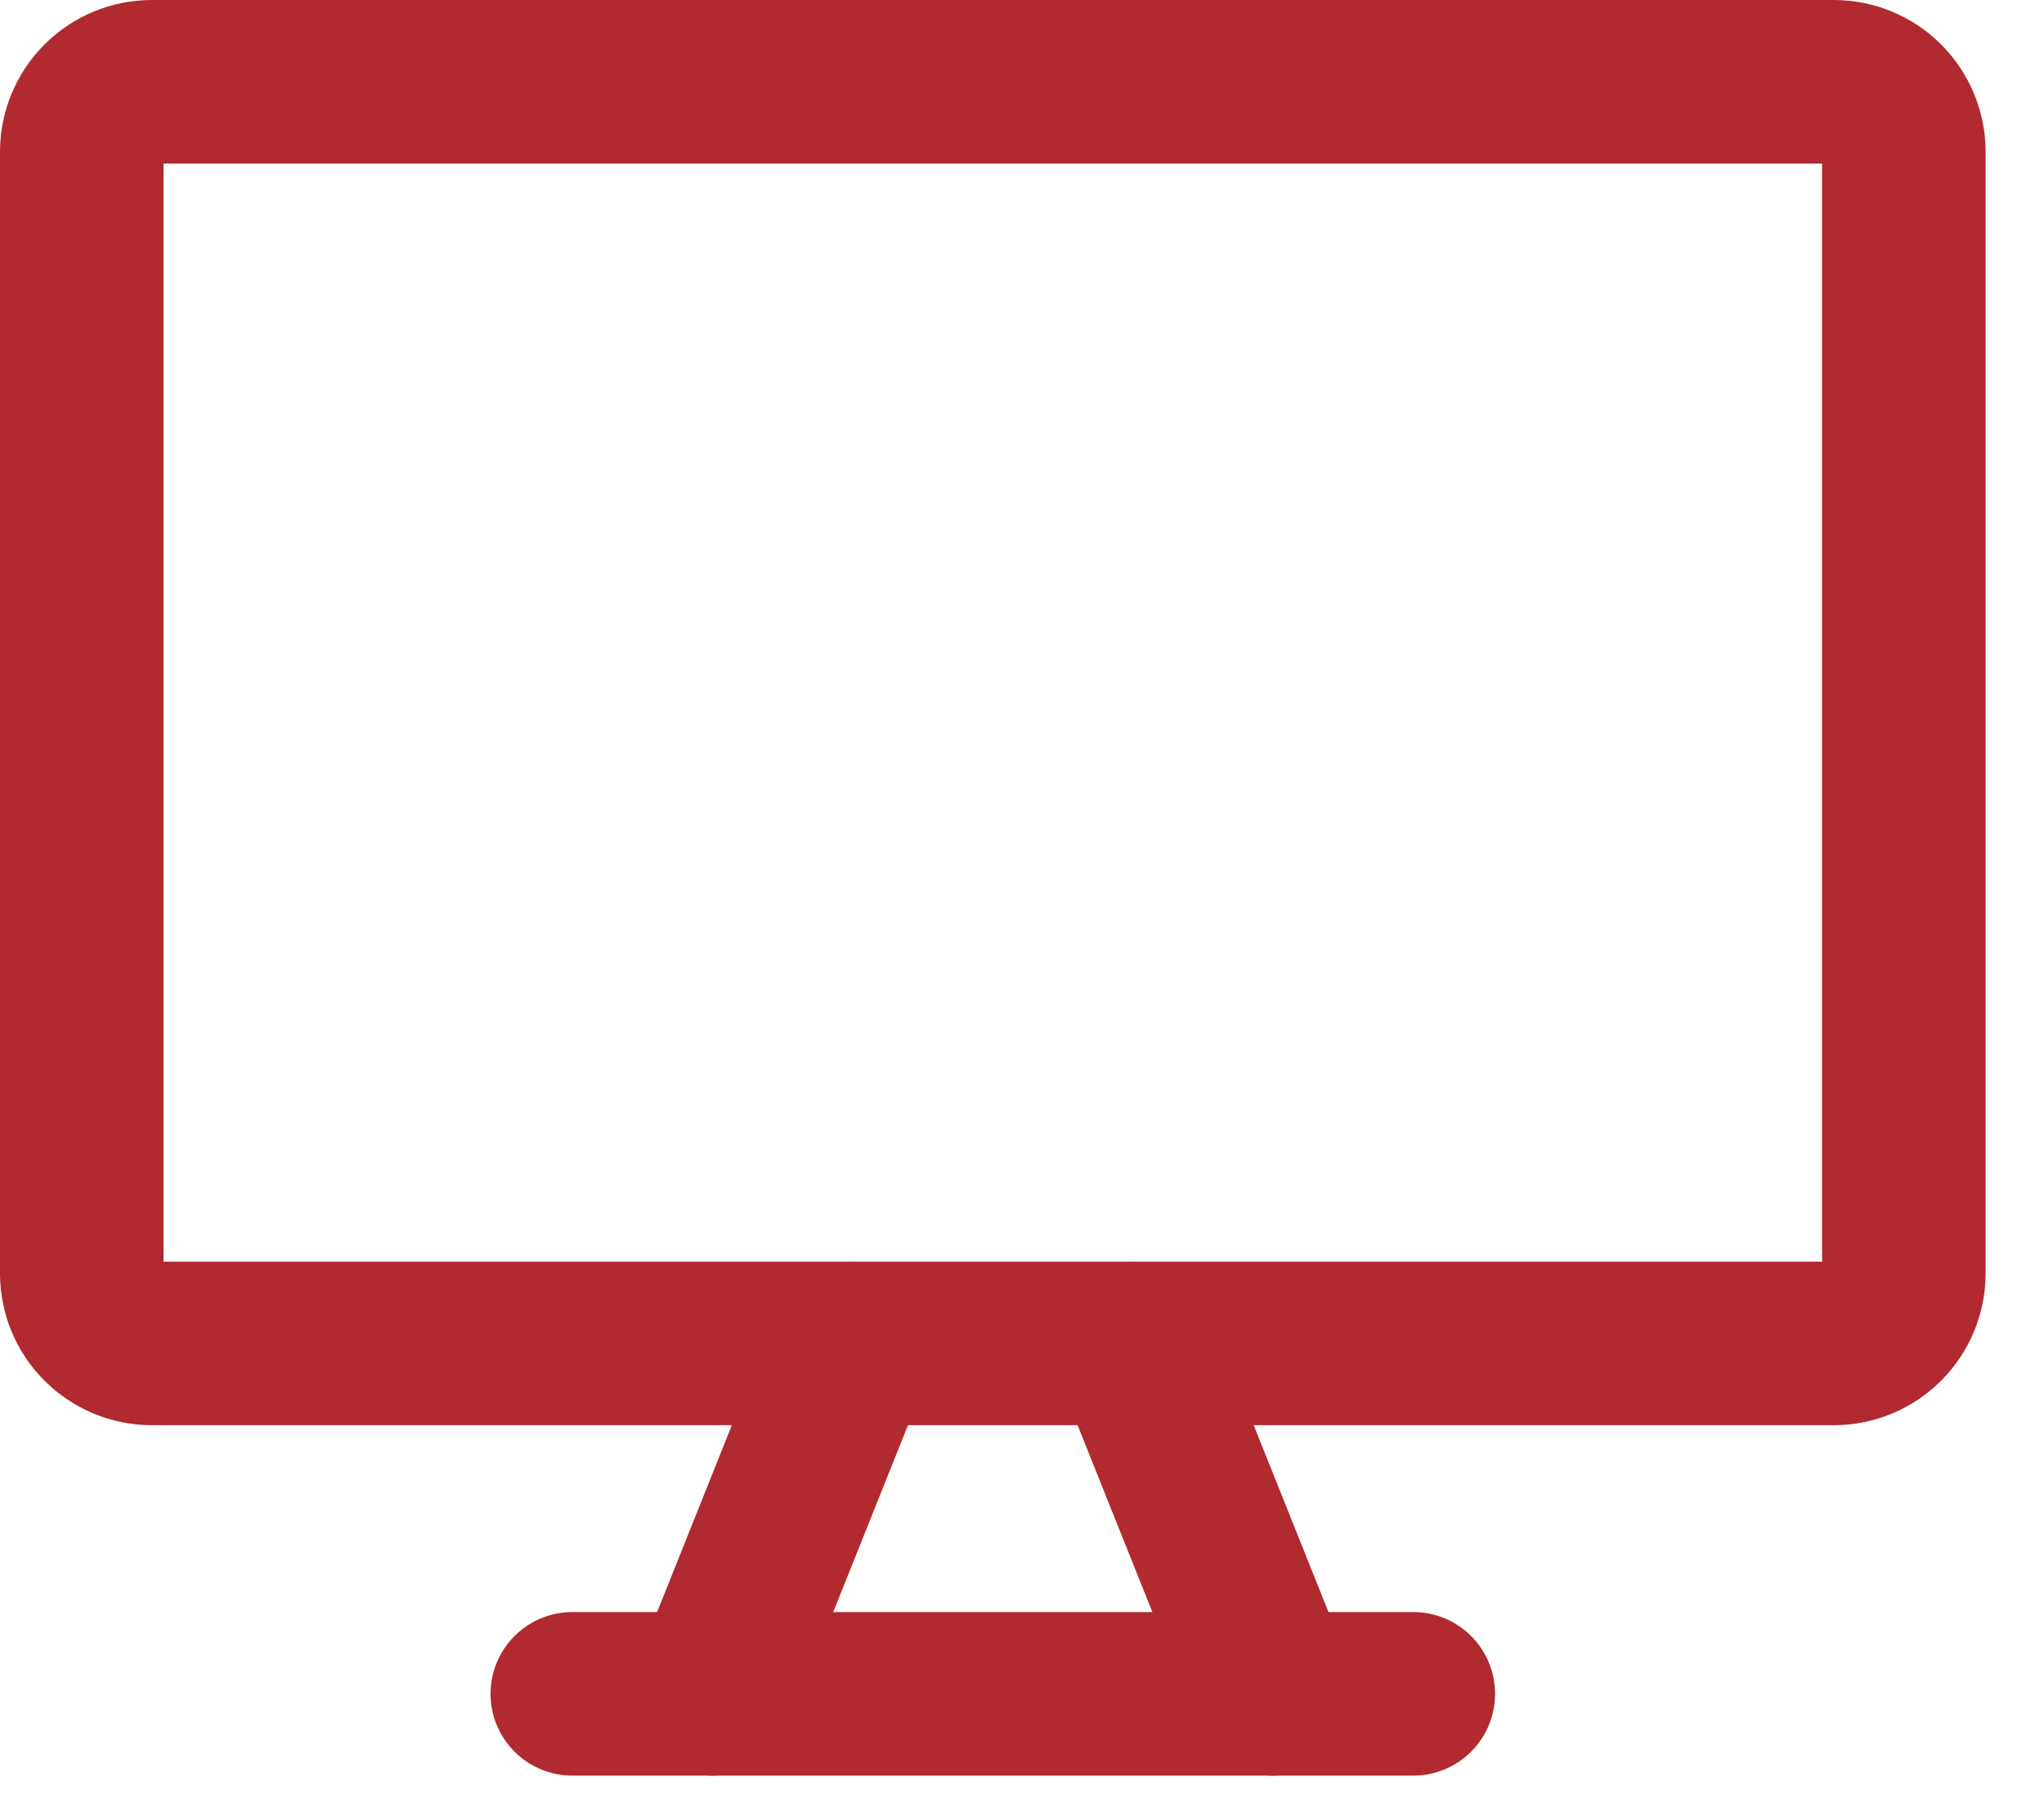
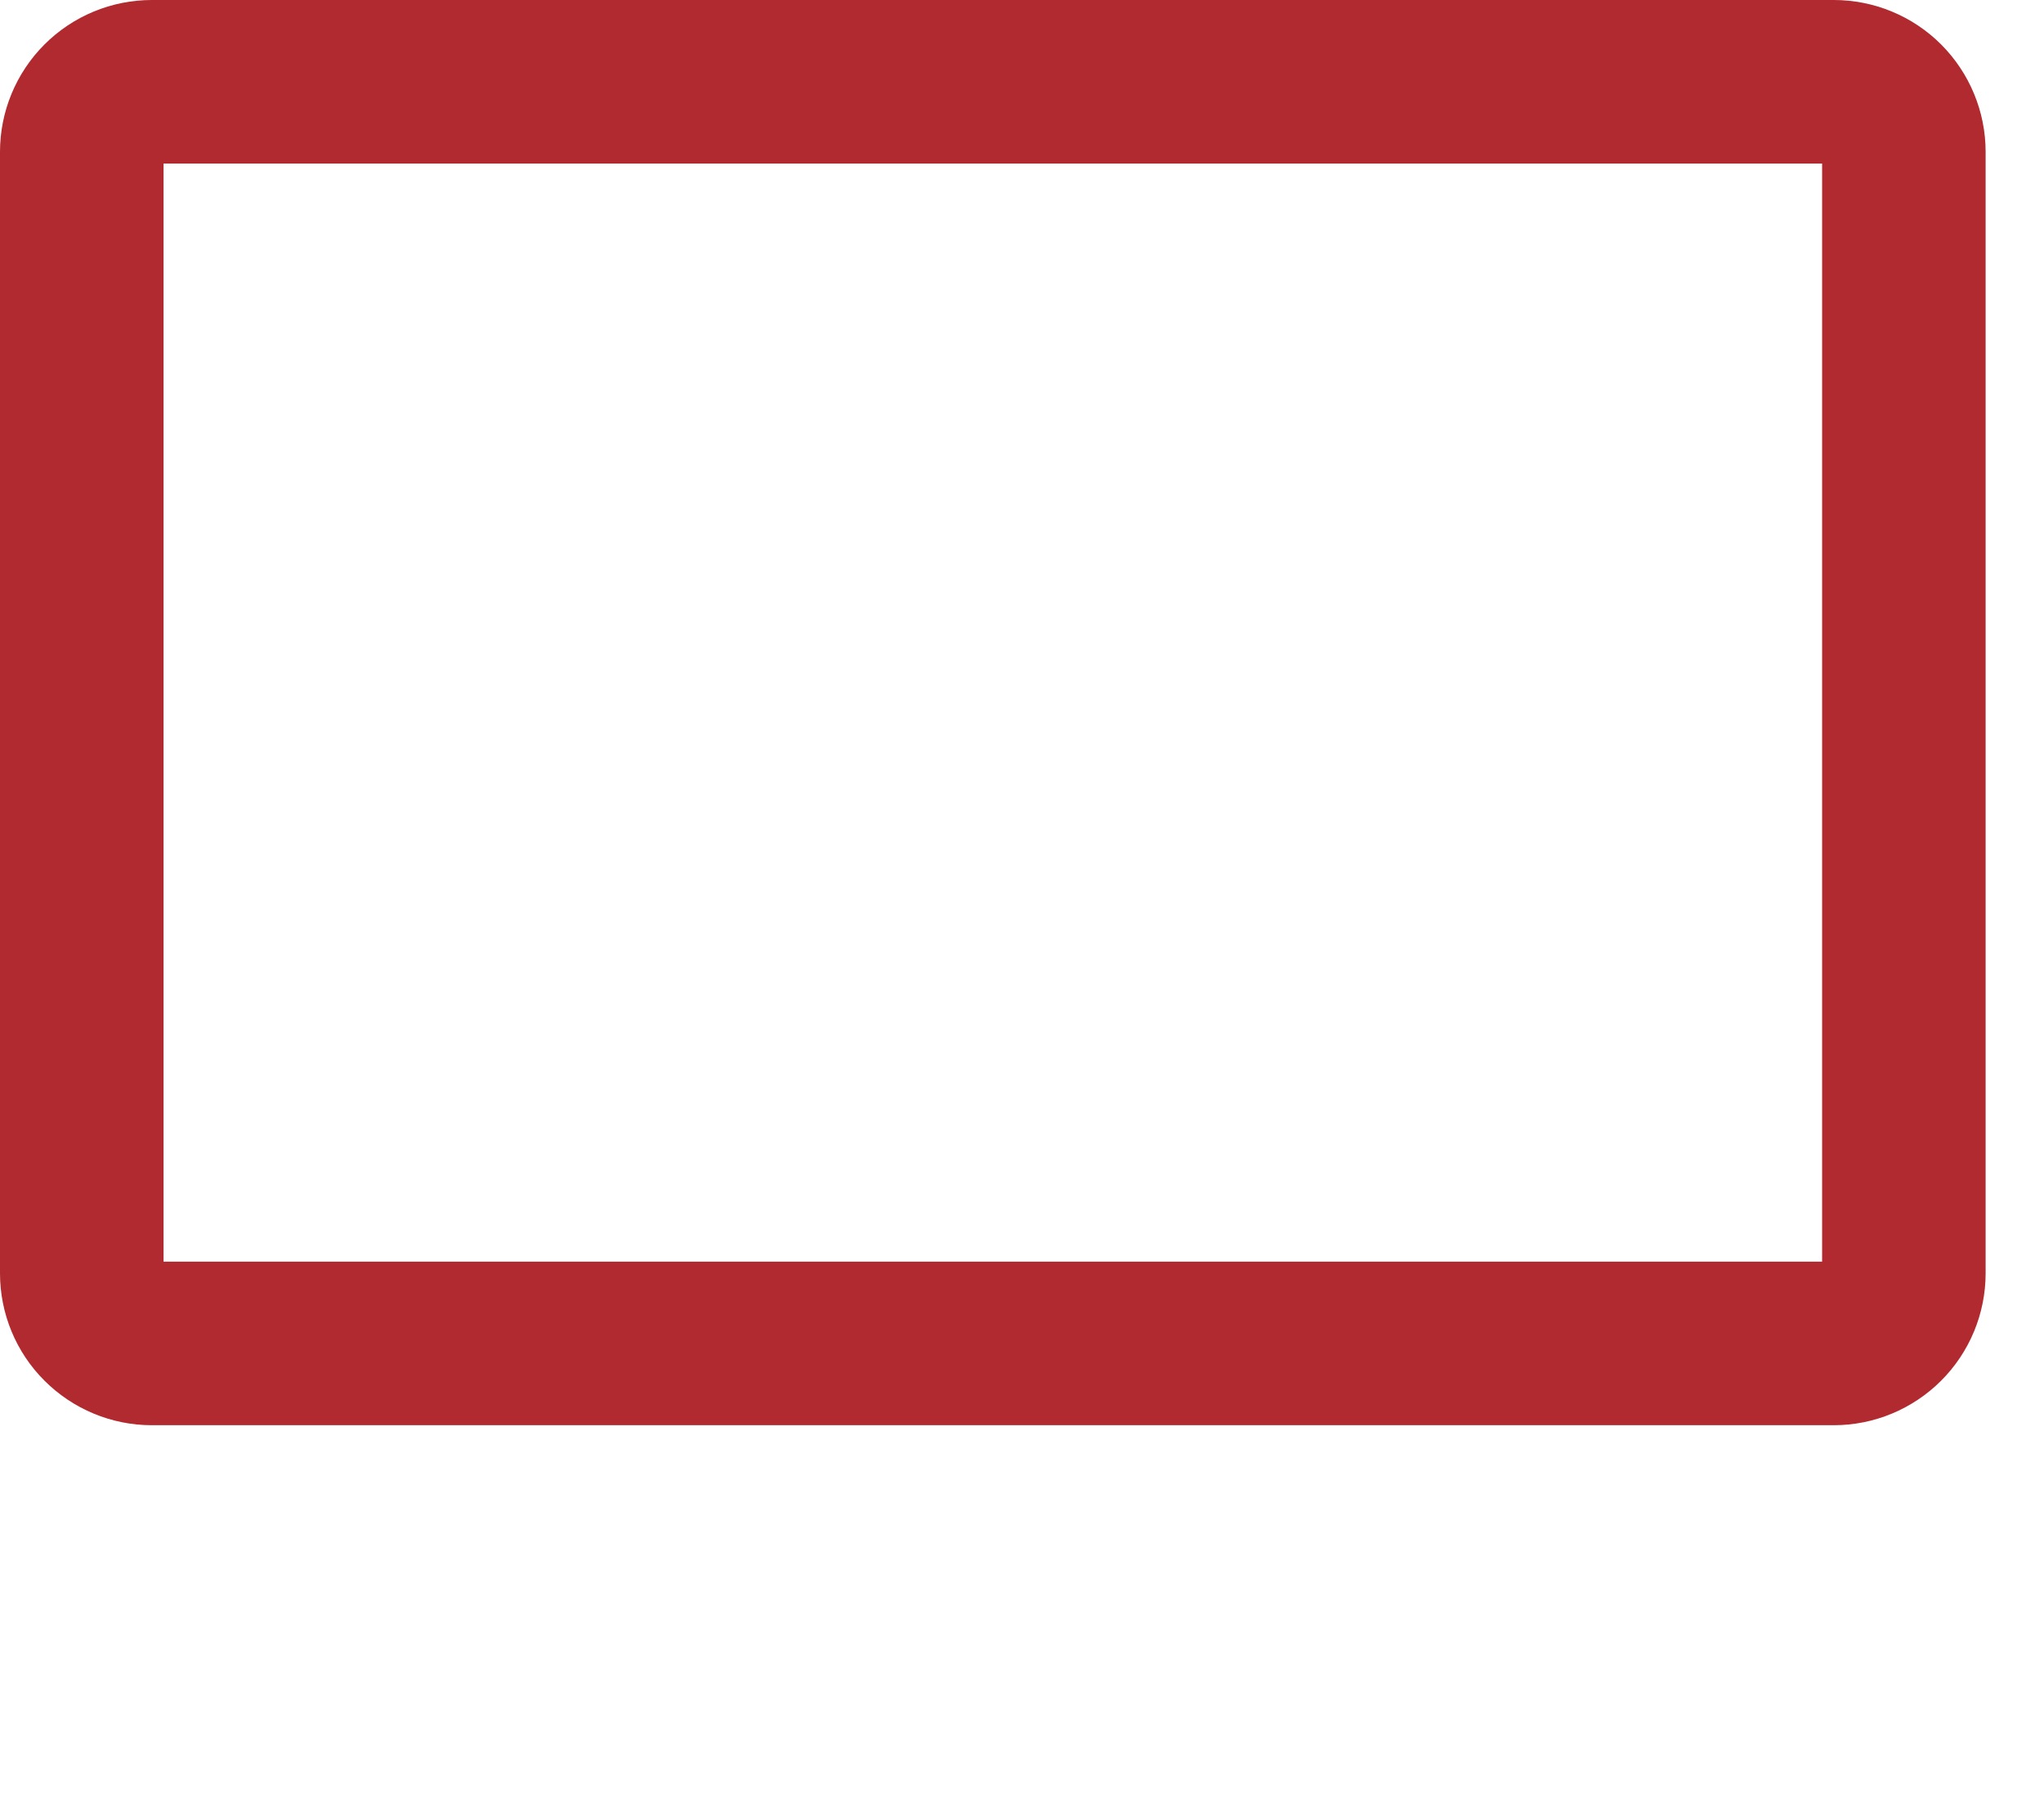
<svg xmlns="http://www.w3.org/2000/svg" width="25" height="22" viewBox="0 0 25 22" fill="none">
  <path d="M22.429 1H1.857C1.63 1 1.412 1.09 1.251 1.251C1.09 1.412 1 1.63 1 1.857V15.571C1 15.799 1.09 16.017 1.251 16.177C1.412 16.338 1.63 16.429 1.857 16.429H22.429C22.656 16.429 22.874 16.338 23.035 16.177C23.195 16.017 23.286 15.799 23.286 15.571V1.857C23.286 1.63 23.195 1.412 23.035 1.251C22.874 1.09 22.656 1 22.429 1Z" stroke="#B02A30" stroke-width="2" stroke-linecap="round" stroke-linejoin="round" />
-   <path d="M10.428 16.429L8.714 20.714" stroke="#B02A30" stroke-width="2" stroke-linecap="round" stroke-linejoin="round" />
-   <path d="M13.857 16.429L15.572 20.714" stroke="#B02A30" stroke-width="2" stroke-linecap="round" stroke-linejoin="round" />
-   <path d="M7 20.714H17.286" stroke="#B02A30" stroke-width="2" stroke-linecap="round" stroke-linejoin="round" />
</svg>